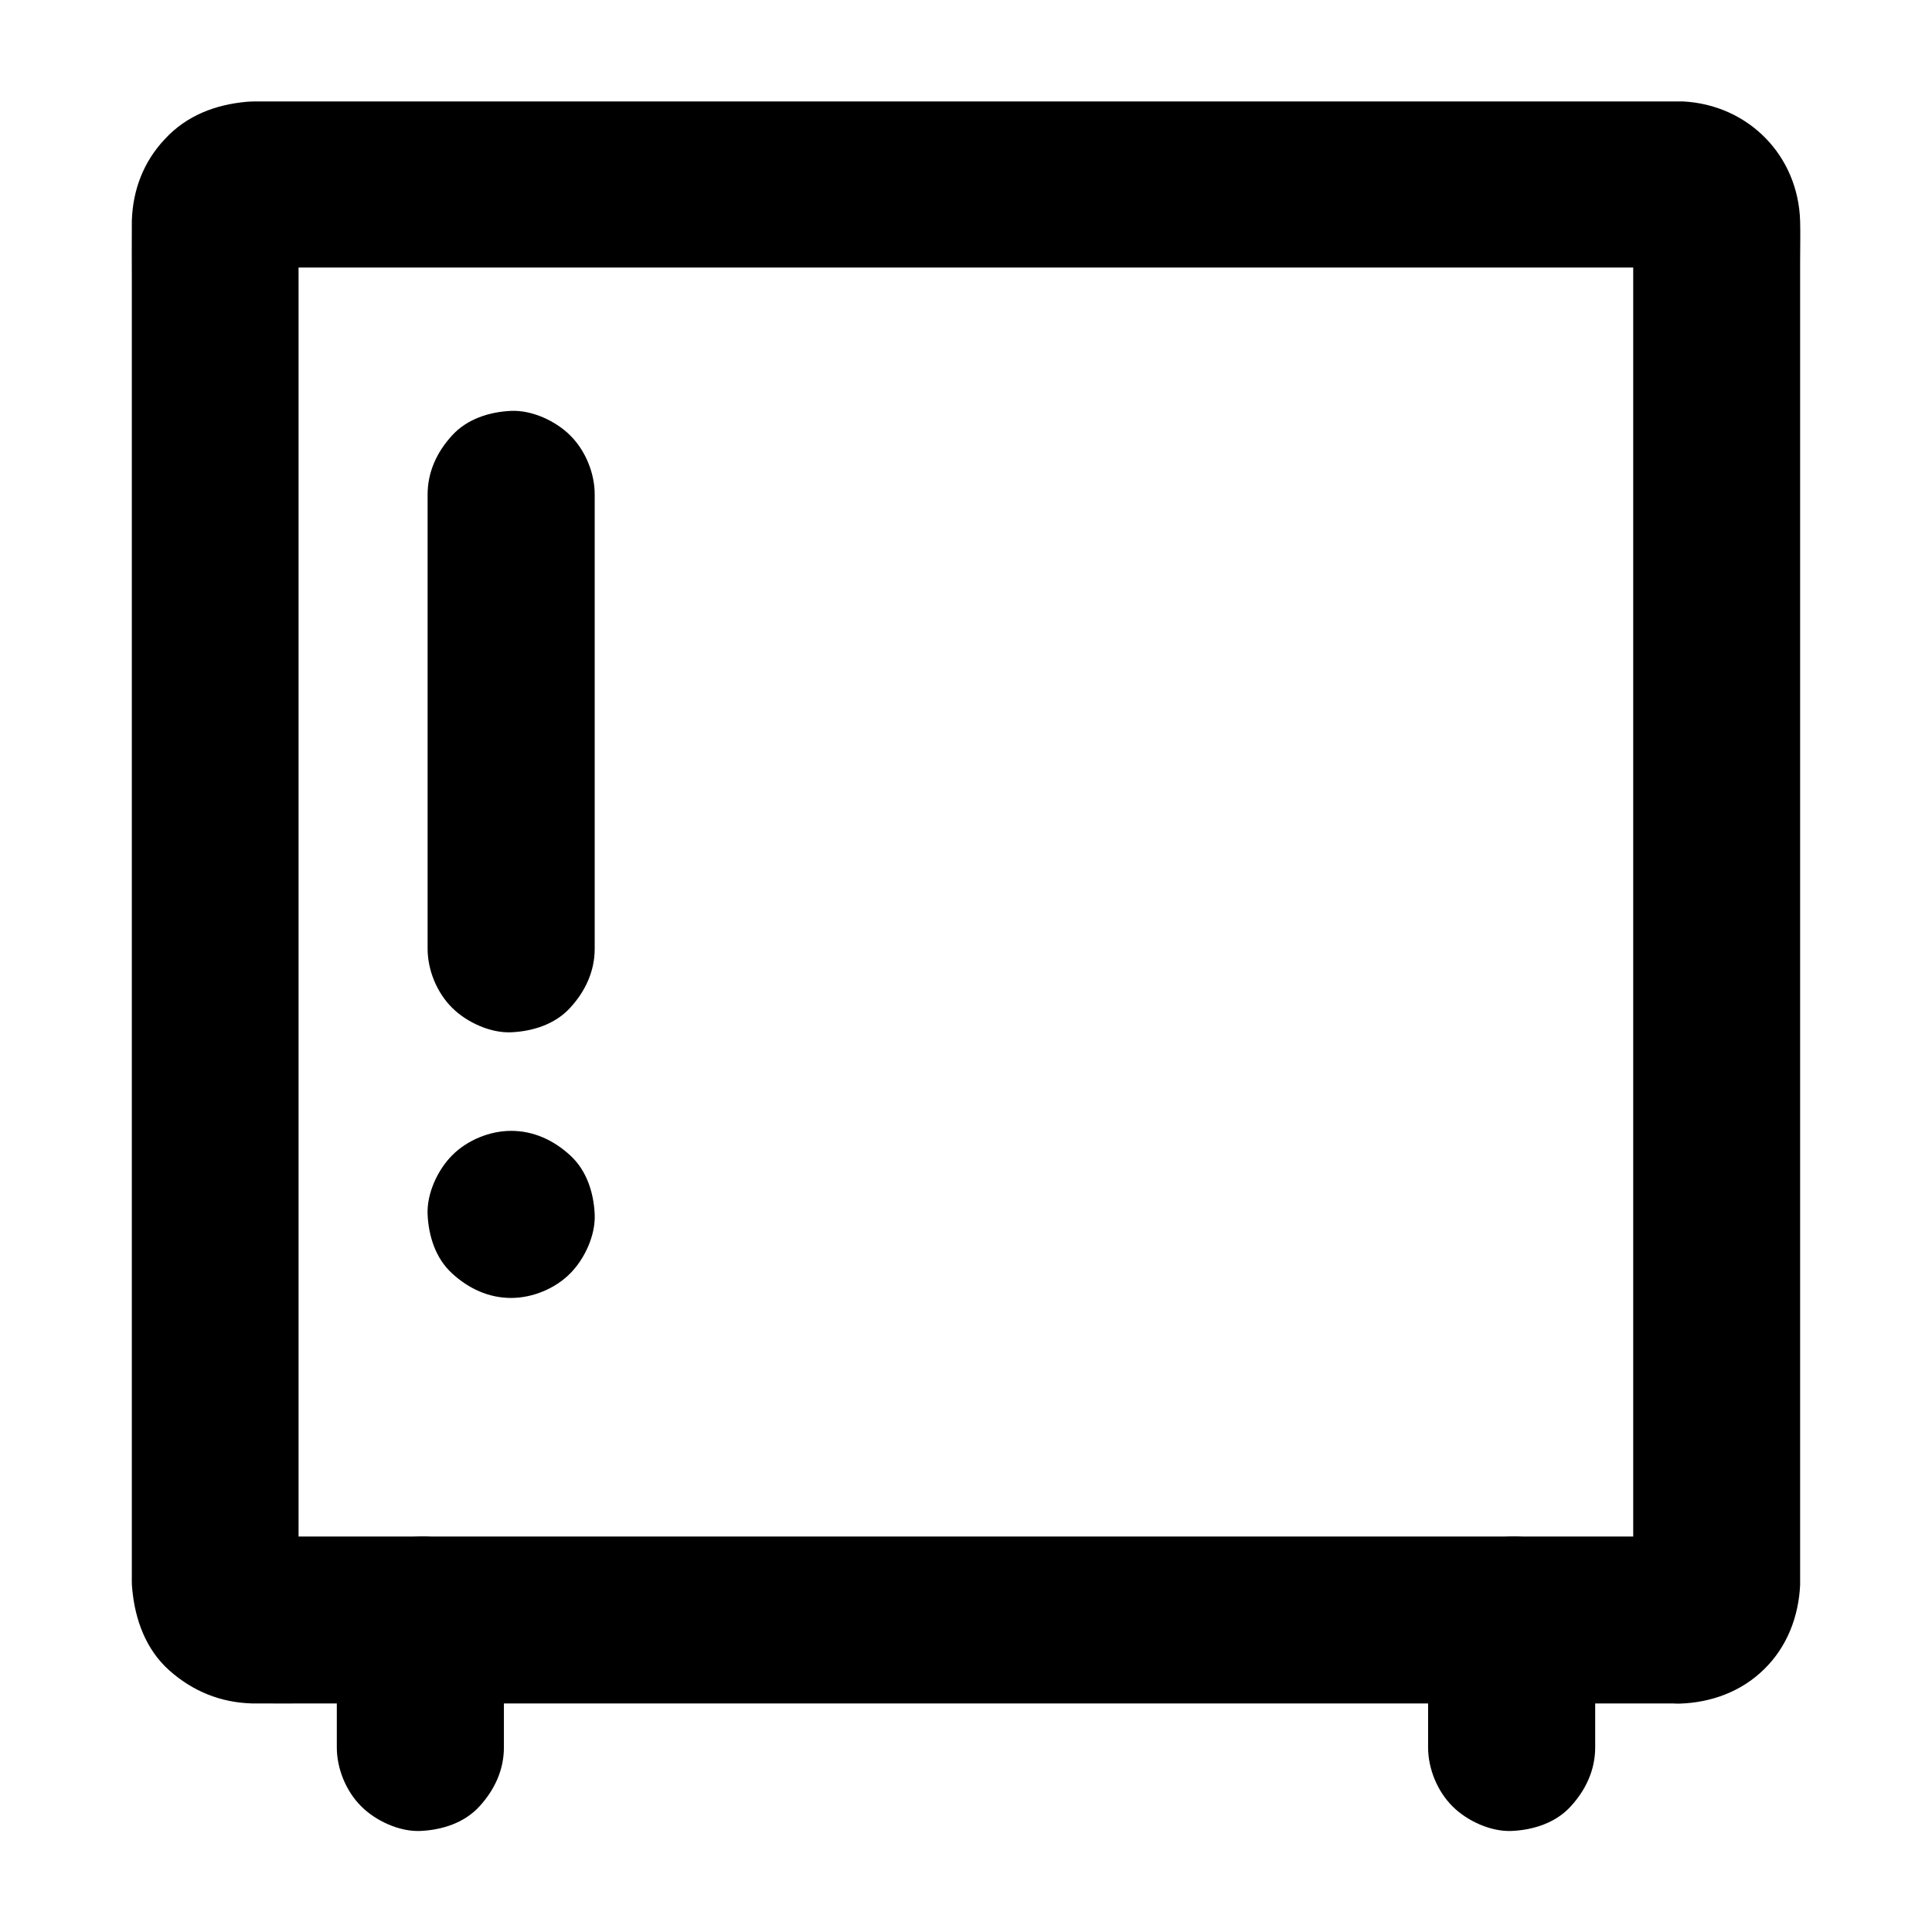
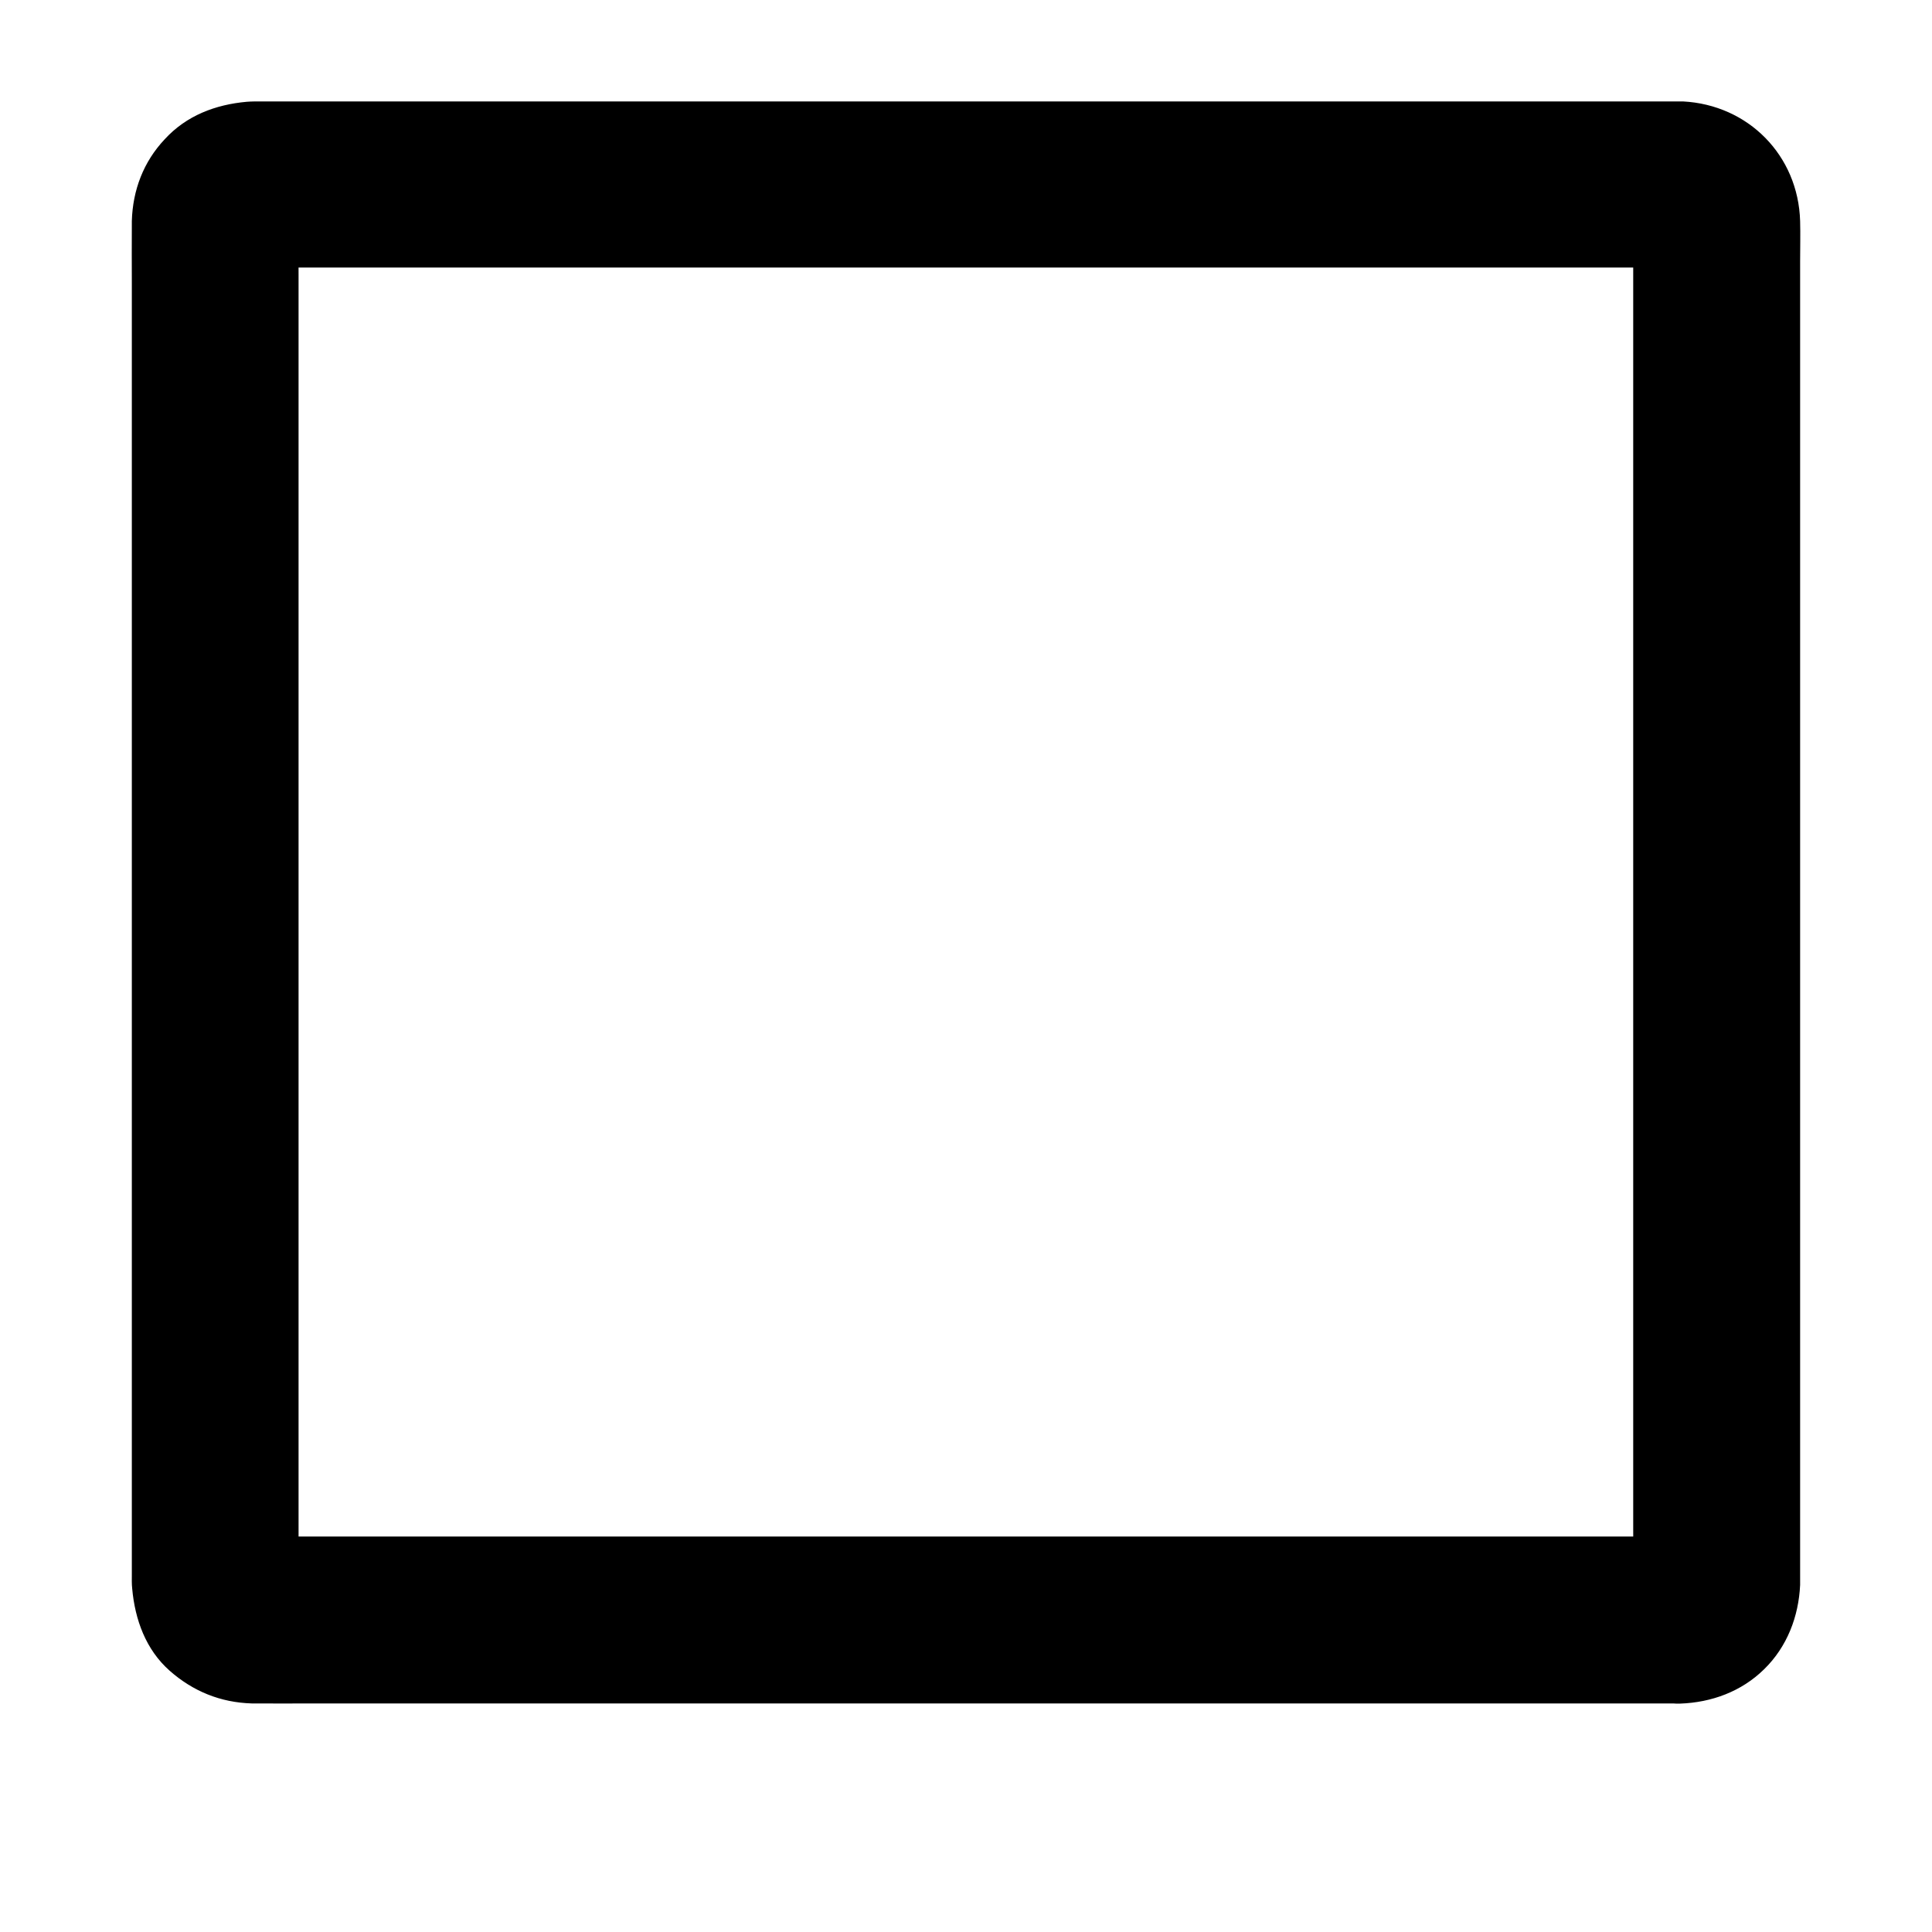
<svg xmlns="http://www.w3.org/2000/svg" fill="#000000" width="800px" height="800px" version="1.1" viewBox="144 144 512 512">
  <g>
    <path d="m589.27 551.19h-10.184-27.652-40.887-49.84-54.562-54.809-51.316-43.297-30.996c-4.82 0-9.645 0.051-14.465 0-0.641 0-1.277-0.051-1.918-0.098 1.969 0.246 3.938 0.543 5.902 0.789-0.887-0.148-1.723-0.395-2.559-0.738 1.77 0.738 3.543 1.477 5.266 2.215-0.789-0.395-1.477-0.836-2.215-1.328 1.477 1.133 3 2.312 4.477 3.445-0.492-0.441-0.934-0.887-1.379-1.379 1.133 1.477 2.312 3 3.445 4.477-0.543-0.688-0.984-1.426-1.328-2.215 0.738 1.77 1.477 3.543 2.215 5.266-0.344-0.836-0.59-1.672-0.738-2.559 0.246 1.969 0.543 3.938 0.789 5.902-0.395-3.543-0.098-7.231-0.098-10.773v-26.223-38.77-47.578-52.203-52.449-49.102-41.426-29.668c0-4.574-0.051-9.199 0-13.777 0-0.641 0.051-1.23 0.098-1.871-0.246 1.969-0.543 3.938-0.789 5.902 0.148-0.887 0.395-1.723 0.738-2.559-0.738 1.77-1.477 3.543-2.215 5.266 0.395-0.789 0.836-1.477 1.328-2.215-1.133 1.477-2.312 3-3.445 4.477 0.441-0.492 0.887-0.934 1.379-1.379-1.477 1.133-3 2.312-4.477 3.445 0.688-0.543 1.426-0.984 2.215-1.328-1.77 0.738-3.543 1.477-5.266 2.215 0.836-0.344 1.672-0.59 2.559-0.738-1.969 0.246-3.938 0.543-5.902 0.789 3.691-0.395 7.477-0.098 11.168-0.098h27.551 40.738 49.742 54.562 55.301 51.316 43.344 31.047c4.871 0 9.742-0.051 14.562 0 0.641 0 1.277 0.051 1.918 0.098-1.969-0.246-3.938-0.543-5.902-0.789 0.887 0.148 1.723 0.395 2.559 0.738-1.77-0.738-3.543-1.477-5.266-2.215 0.789 0.395 1.477 0.836 2.215 1.328-1.477-1.133-3-2.312-4.477-3.445 0.492 0.441 0.934 0.887 1.379 1.379-1.133-1.477-2.312-3-3.445-4.477 0.543 0.688 0.984 1.426 1.328 2.215-0.738-1.77-1.477-3.543-2.215-5.266 0.344 0.836 0.59 1.672 0.738 2.559-0.246-1.969-0.543-3.938-0.789-5.902 0.395 3.543 0.098 7.231 0.098 10.773v26.223 38.77 47.578 52.203 52.449 49.102 41.426 29.668c0 4.574 0.051 9.199 0 13.777 0 0.641-0.051 1.23-0.098 1.871 0.246-1.969 0.543-3.938 0.789-5.902-0.148 0.887-0.395 1.723-0.738 2.559 0.738-1.77 1.477-3.543 2.215-5.266-0.395 0.789-0.836 1.477-1.328 2.215 1.133-1.477 2.312-3 3.445-4.477-0.441 0.492-0.887 0.934-1.379 1.379 1.477-1.133 3-2.312 4.477-3.445-0.688 0.543-1.426 0.984-2.215 1.328 1.77-0.738 3.543-1.477 5.266-2.215-0.836 0.344-1.672 0.59-2.559 0.738 1.969-0.246 3.938-0.543 5.902-0.789-0.441 0.047-0.883 0.098-1.324 0.098-5.805 0.195-11.512 2.312-15.645 6.496-3.836 3.836-6.742 10.137-6.496 15.645 0.246 5.707 2.117 11.66 6.496 15.645 4.231 3.887 9.742 6.691 15.645 6.496 8.316-0.297 16.234-3.199 22.238-9.102 6.102-5.953 9.152-13.973 9.543-22.336v-1.031-5.312-24.551-39.211-49.199-54.465-55.055-50.973-42.215-28.781c0-3.543 0.098-7.086 0-10.629-0.492-17.418-13.727-30.848-31.094-31.734h-1.328-5.066-23.566-37.883-47.723-53.777-55.352-52.645-45.758-34.539-19.141c-1.277 0-2.559 0-3.789 0.098-8.266 0.738-15.988 3.641-21.746 9.938-5.606 5.949-8.461 13.43-8.707 21.645v0.738c-0.051 5.266 0 10.527 0 15.844v32.719 44.969 52.496 55.352 53.531 47.035 35.867 19.977c0 1.328-0.051 2.609 0.098 3.938 0.738 8.168 3.59 16.137 9.938 21.746 6.199 5.461 13.48 8.414 21.746 8.66h0.688c5.019 0.051 10.035 0 15.055 0h31.438 43.59 51.465 55.105 54.465 49.594 40.492 27.109 9.496c5.656 0 11.66-2.461 15.645-6.496 3.836-3.836 6.742-10.137 6.496-15.645-0.246-5.707-2.117-11.66-6.496-15.645-4.277-3.945-9.59-6.453-15.59-6.453z" />
-     <path d="m277.54 607.08v-33.75c0-5.656-2.461-11.66-6.496-15.645-3.836-3.836-10.137-6.742-15.645-6.496-5.707 0.246-11.66 2.117-15.645 6.496-3.984 4.328-6.496 9.645-6.496 15.645v33.75c0 5.656 2.461 11.66 6.496 15.645 3.836 3.836 10.137 6.742 15.645 6.496 5.707-0.246 11.66-2.117 15.645-6.496 3.988-4.328 6.496-9.641 6.496-15.645z" />
-     <path d="m522.46 573.33v33.75c0 5.656 2.461 11.66 6.496 15.645 3.836 3.836 10.137 6.742 15.645 6.496 5.707-0.246 11.66-2.117 15.645-6.496 3.984-4.328 6.496-9.645 6.496-15.645v-33.75c0-5.656-2.461-11.66-6.496-15.645-3.836-3.836-10.137-6.742-15.645-6.496-5.707 0.246-11.66 2.117-15.645 6.496-3.984 4.277-6.496 9.641-6.496 15.645z" />
-     <path d="m257.32 275.03v40.887 64.602 14.906c0 5.656 2.461 11.66 6.496 15.645 3.836 3.836 10.137 6.742 15.645 6.496 5.707-0.246 11.66-2.117 15.645-6.496 3.984-4.328 6.496-9.645 6.496-15.645v-40.887-64.602-14.906c0-5.656-2.461-11.66-6.496-15.645-3.836-3.836-10.137-6.742-15.645-6.496-5.707 0.246-11.66 2.117-15.645 6.496-3.984 4.328-6.496 9.641-6.496 15.645z" />
-     <path d="m279.46 487.97c5.656 0 11.66-2.461 15.645-6.496 3.836-3.836 6.742-10.137 6.496-15.645-0.246-5.707-2.117-11.66-6.496-15.645-4.328-3.984-9.645-6.496-15.645-6.496-5.656 0-11.66 2.461-15.645 6.496-3.836 3.836-6.742 10.137-6.496 15.645 0.246 5.707 2.117 11.66 6.496 15.645 4.328 3.988 9.645 6.496 15.645 6.496z" />
  </g>
</svg>